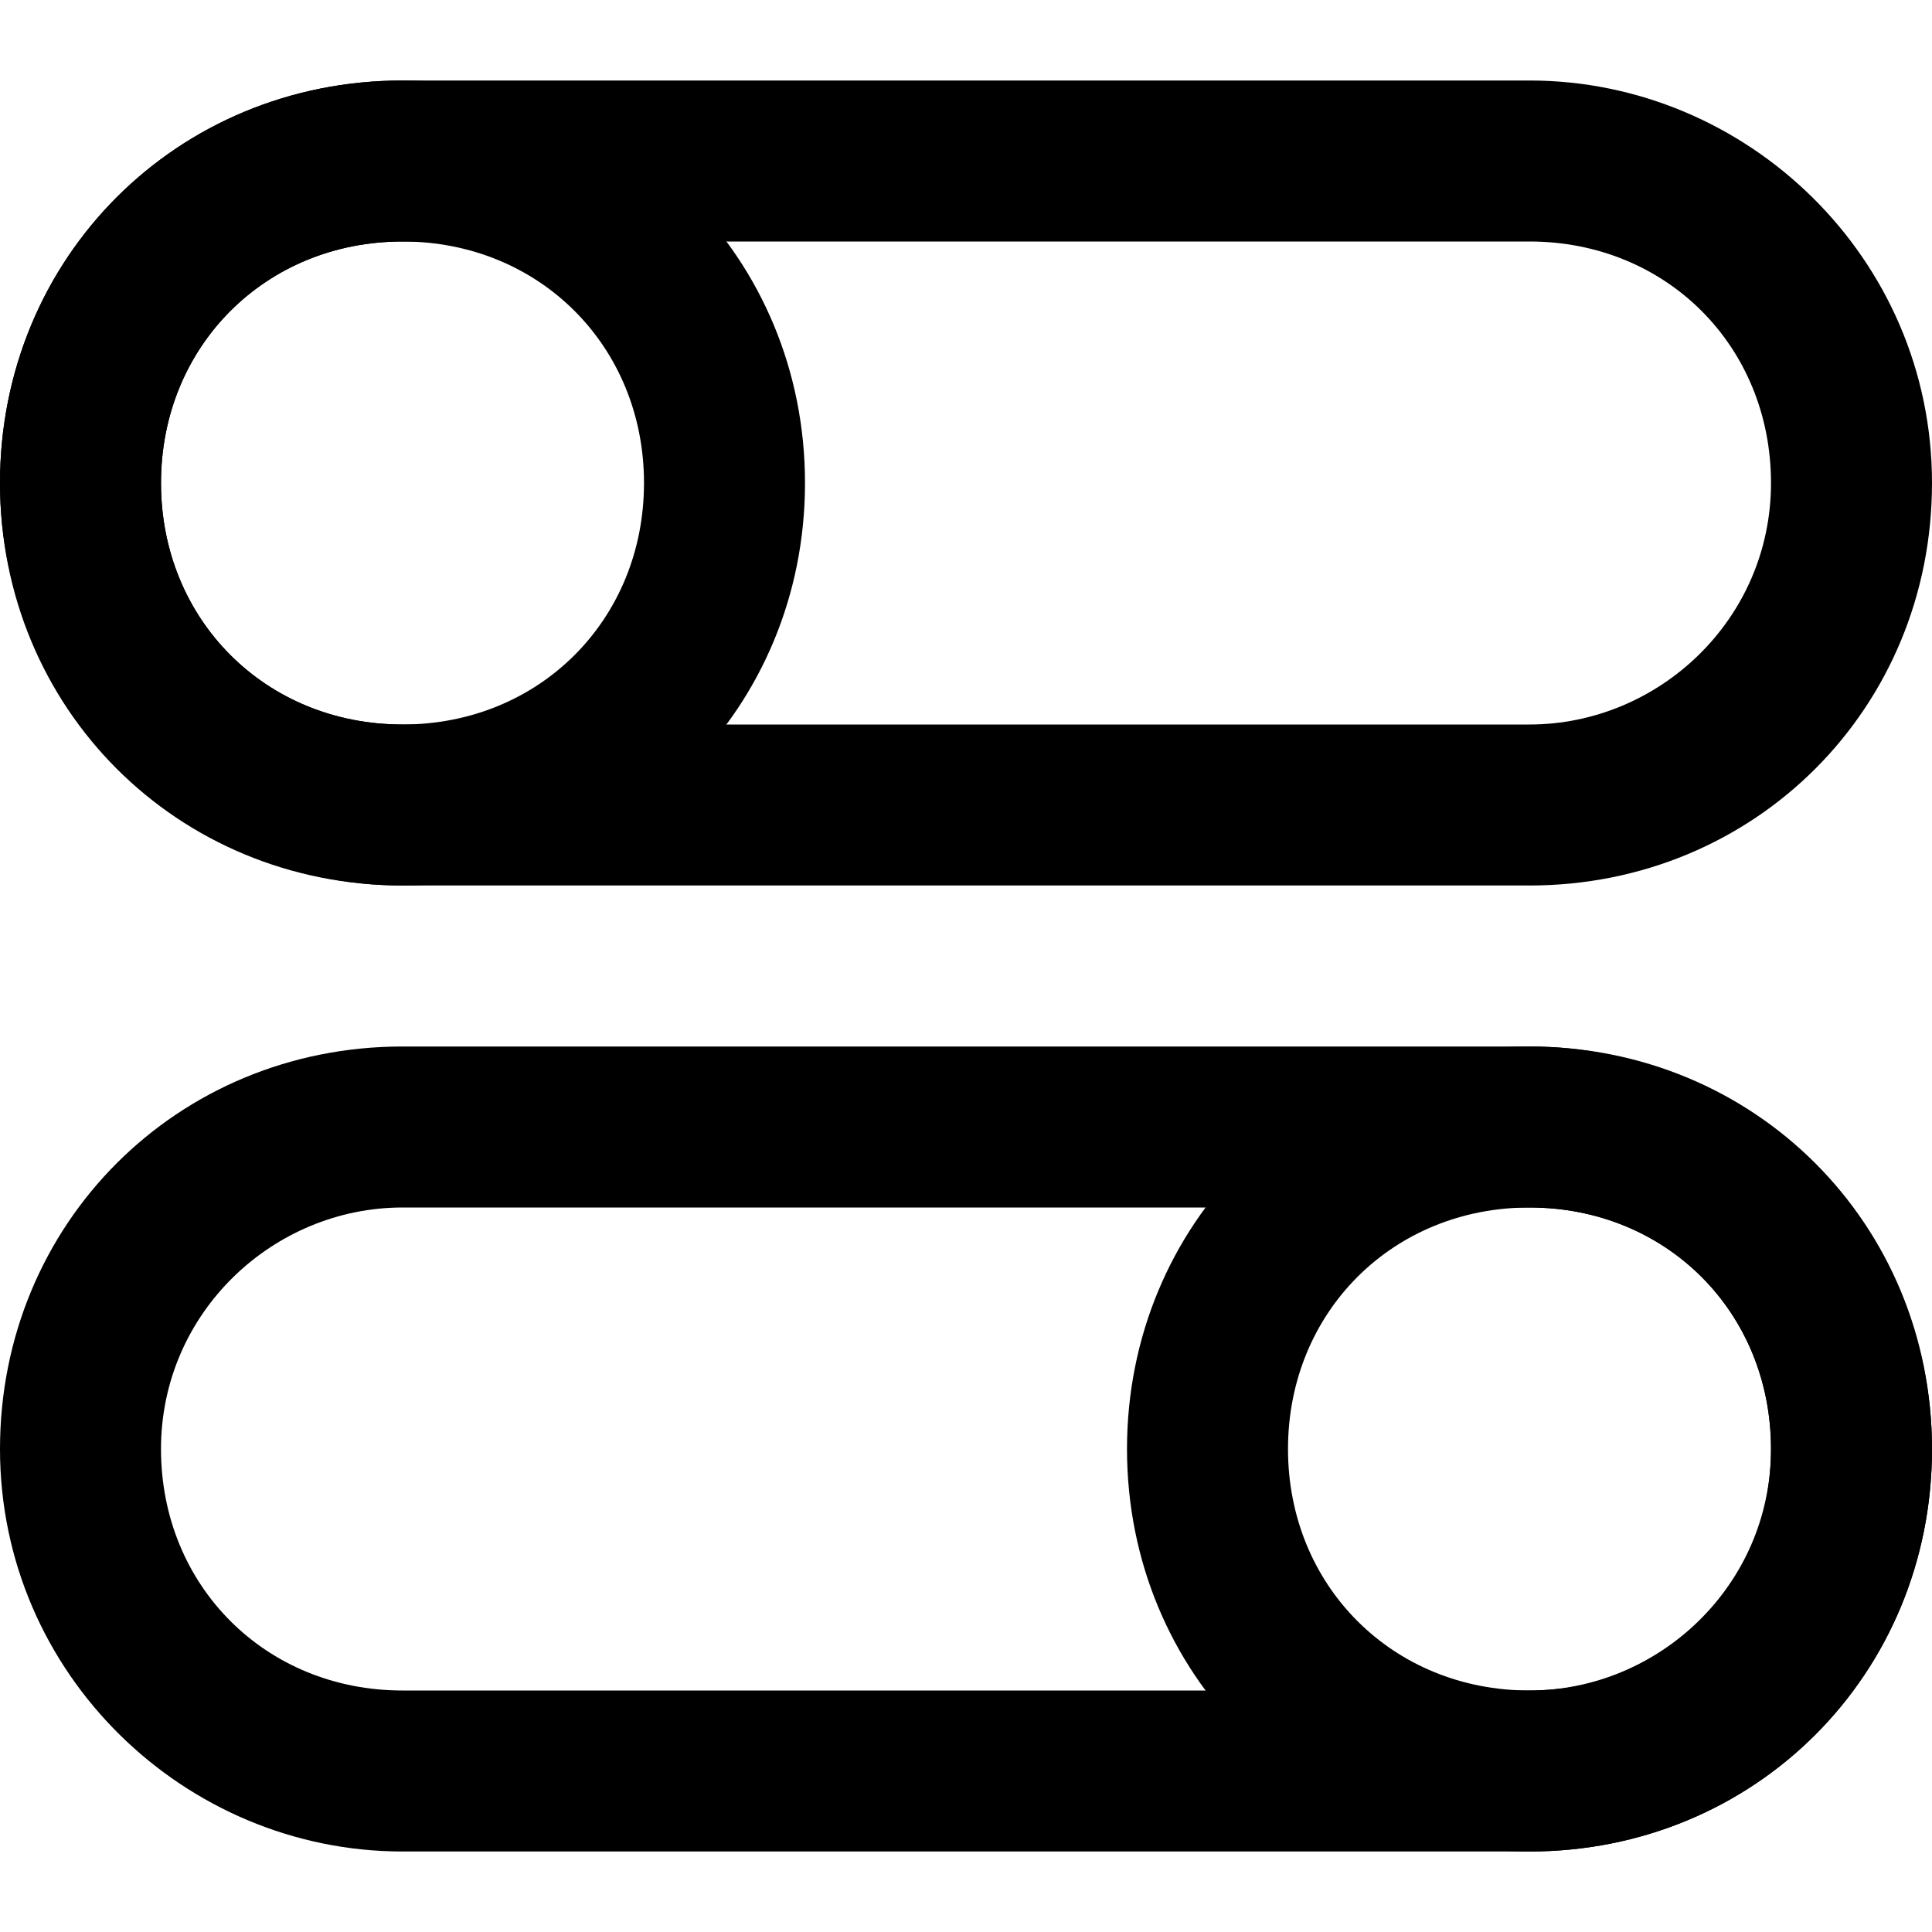
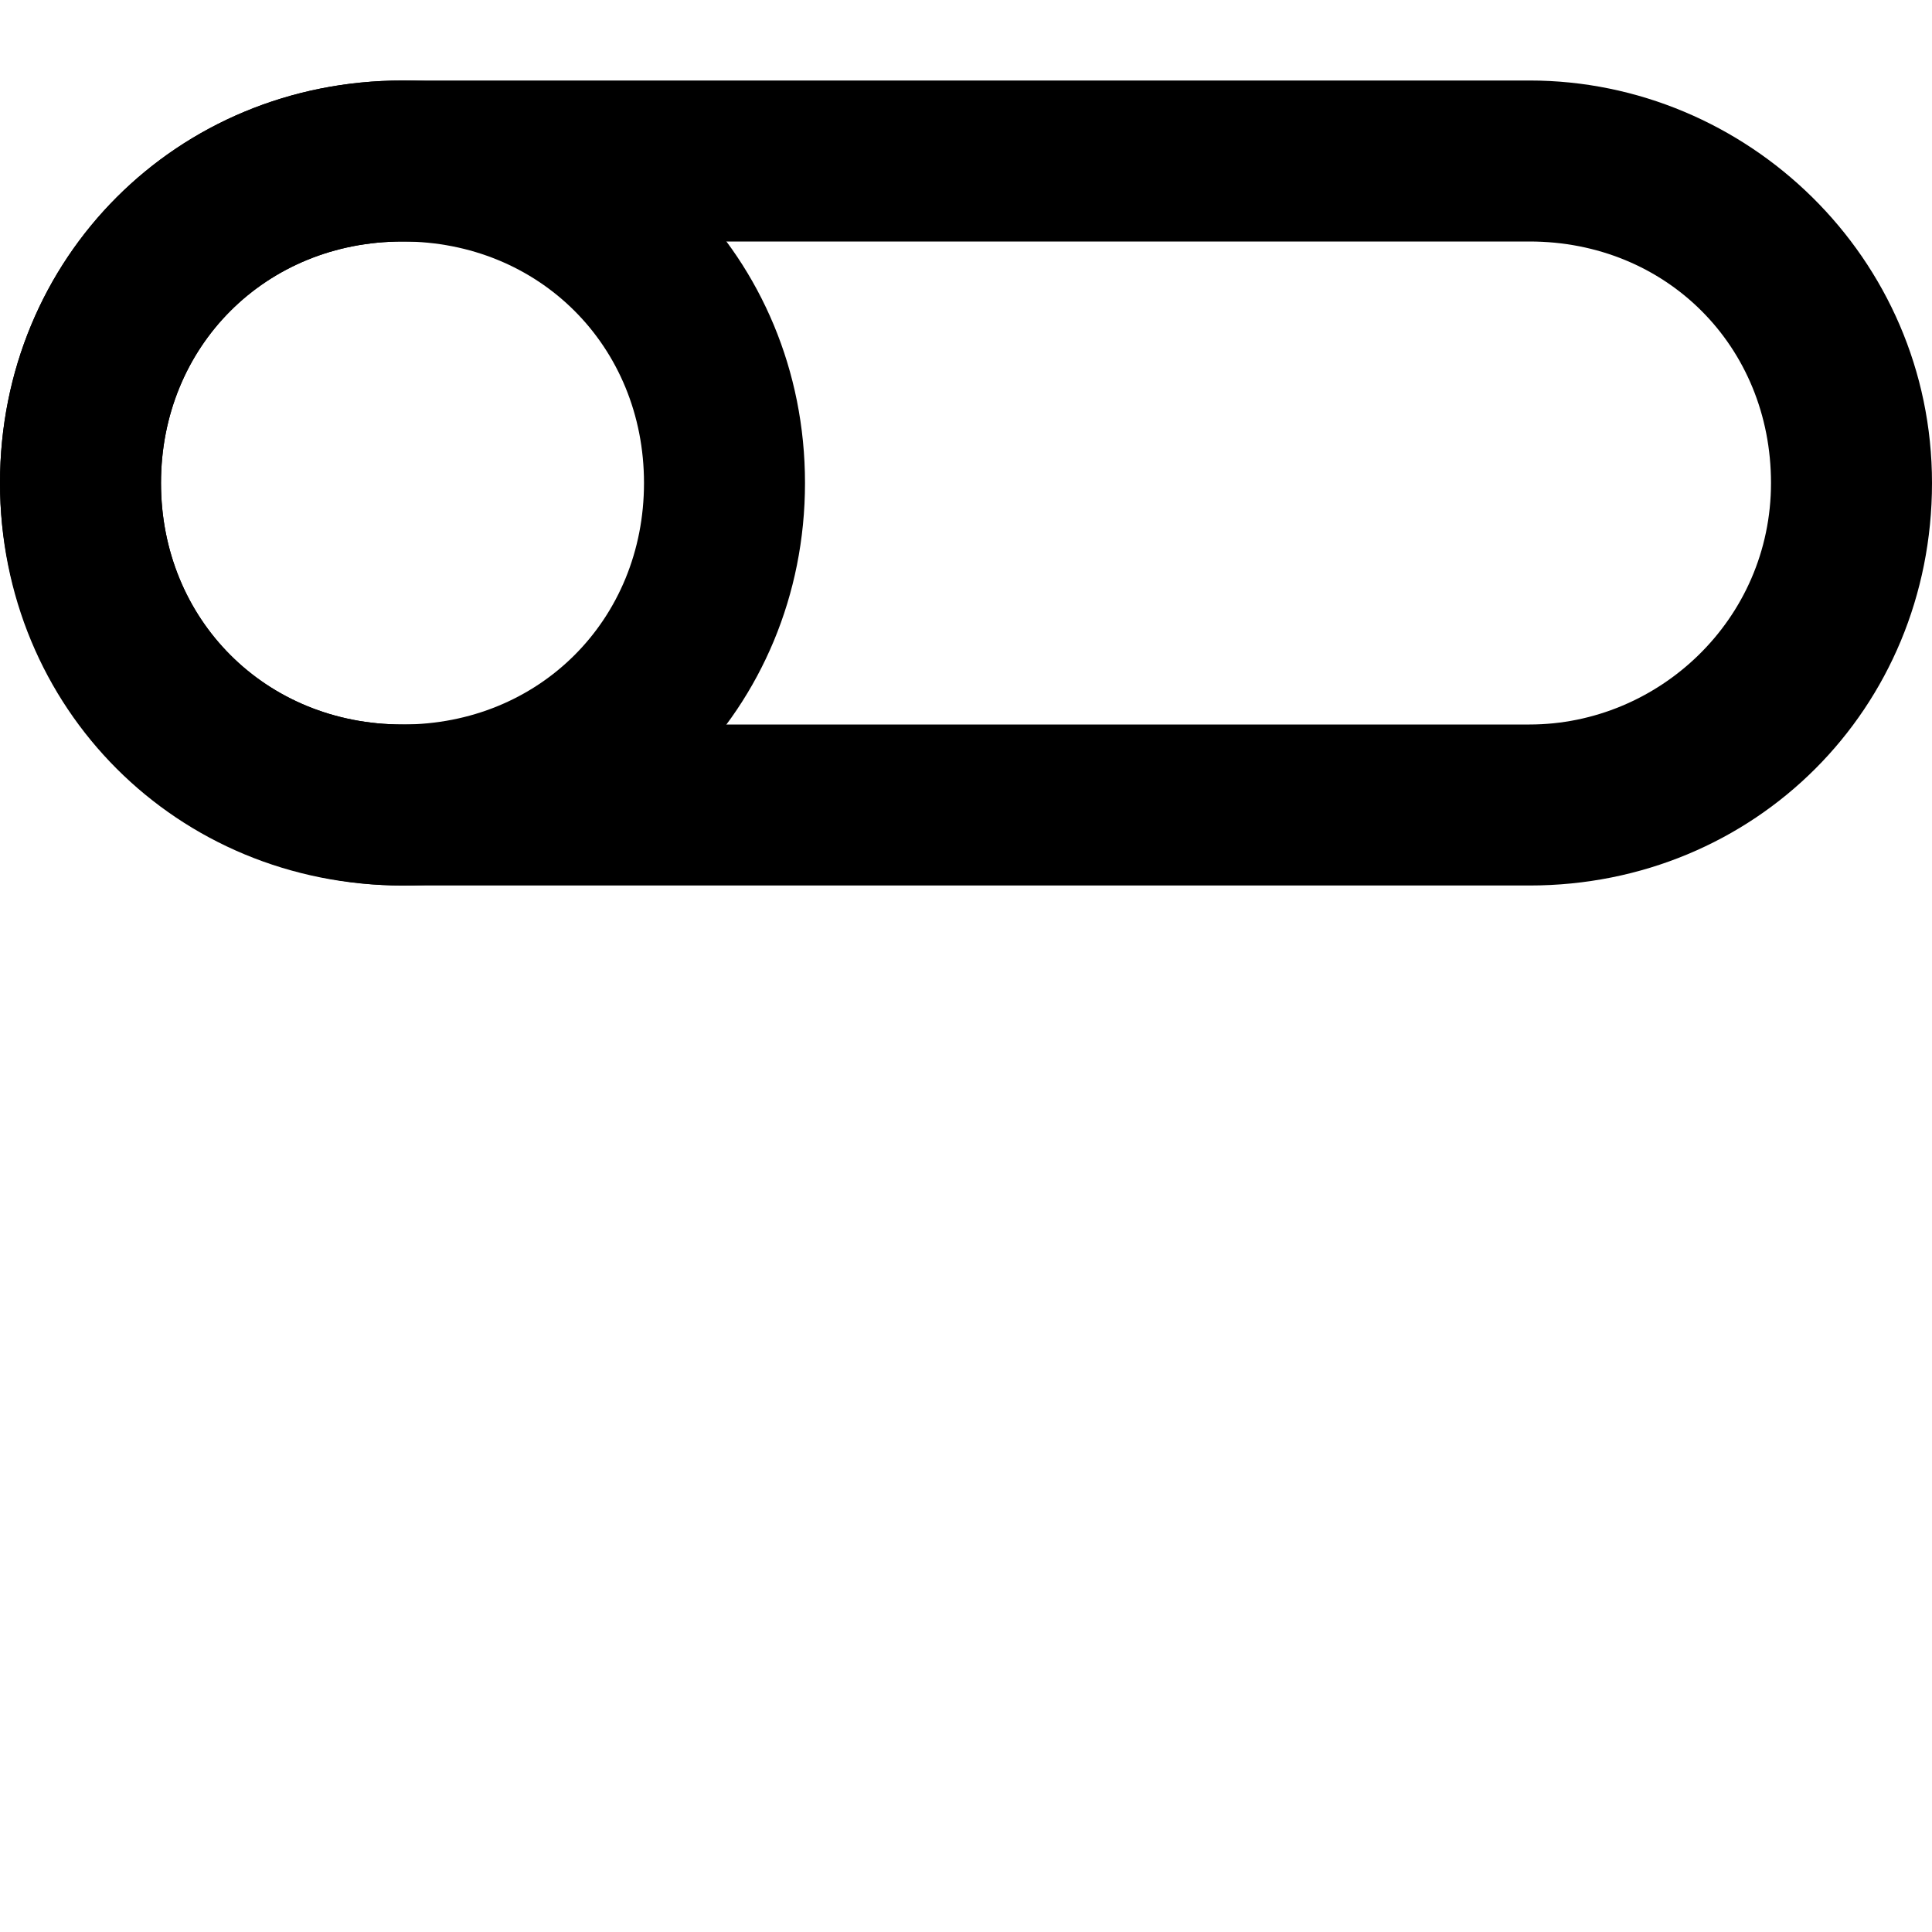
<svg xmlns="http://www.w3.org/2000/svg" fill="#000000" version="1.1" id="Layer_1" width="800px" height="800px" viewBox="0 0 24 24" enable-background="new 0 0 24 24" xml:space="preserve">
  <g>
    <g>
      <g>
-         <path d="M19,11H5c-2.7,0-5-2.2-5-5c0-2.8,2.2-5,5-5H19c2.7,0,5,2.2,5,5C24,8.8,21.8,11,19,11z M5,3C3.3,3,2,4.3,2,6     c0,1.7,1.3,3,3,3H19c1.6,0,3-1.3,3-3c0-1.7-1.3-3-3-3H5z" />
+         <path d="M19,11H5c-2.7,0-5-2.2-5-5c0-2.8,2.2-5,5-5H19c2.7,0,5,2.2,5,5C24,8.8,21.8,11,19,11z M5,3C3.3,3,2,4.3,2,6     c0,1.7,1.3,3,3,3H19c1.6,0,3-1.3,3-3c0-1.7-1.3-3-3-3z" />
      </g>
    </g>
    <g>
      <g>
-         <path d="M19,23H5c-2.7,0-5-2.2-5-5c0-2.8,2.2-5,5-5H19c2.7,0,5,2.2,5,5C24,20.8,21.8,23,19,23z M5,15c-1.6,0-3,1.3-3,3     c0,1.7,1.3,3,3,3H19c1.6,0,3-1.3,3-3c0-1.7-1.3-3-3-3H5z" />
-       </g>
+         </g>
    </g>
    <g>
      <g>
        <path d="M5,11c-2.8,0-5-2.2-5-5s2.2-5,5-5s5,2.2,5,5S7.8,11,5,11z M5,3C3.3,3,2,4.3,2,6s1.3,3,3,3s3-1.3,3-3S6.7,3,5,3z" />
      </g>
    </g>
    <g>
      <g>
-         <path d="M19,23c-2.8,0-5-2.2-5-5s2.2-5,5-5s5,2.2,5,5S21.8,23,19,23z M19,15c-1.7,0-3,1.3-3,3s1.3,3,3,3s3-1.3,3-3S20.7,15,19,15     z" />
-       </g>
+         </g>
    </g>
  </g>
</svg>